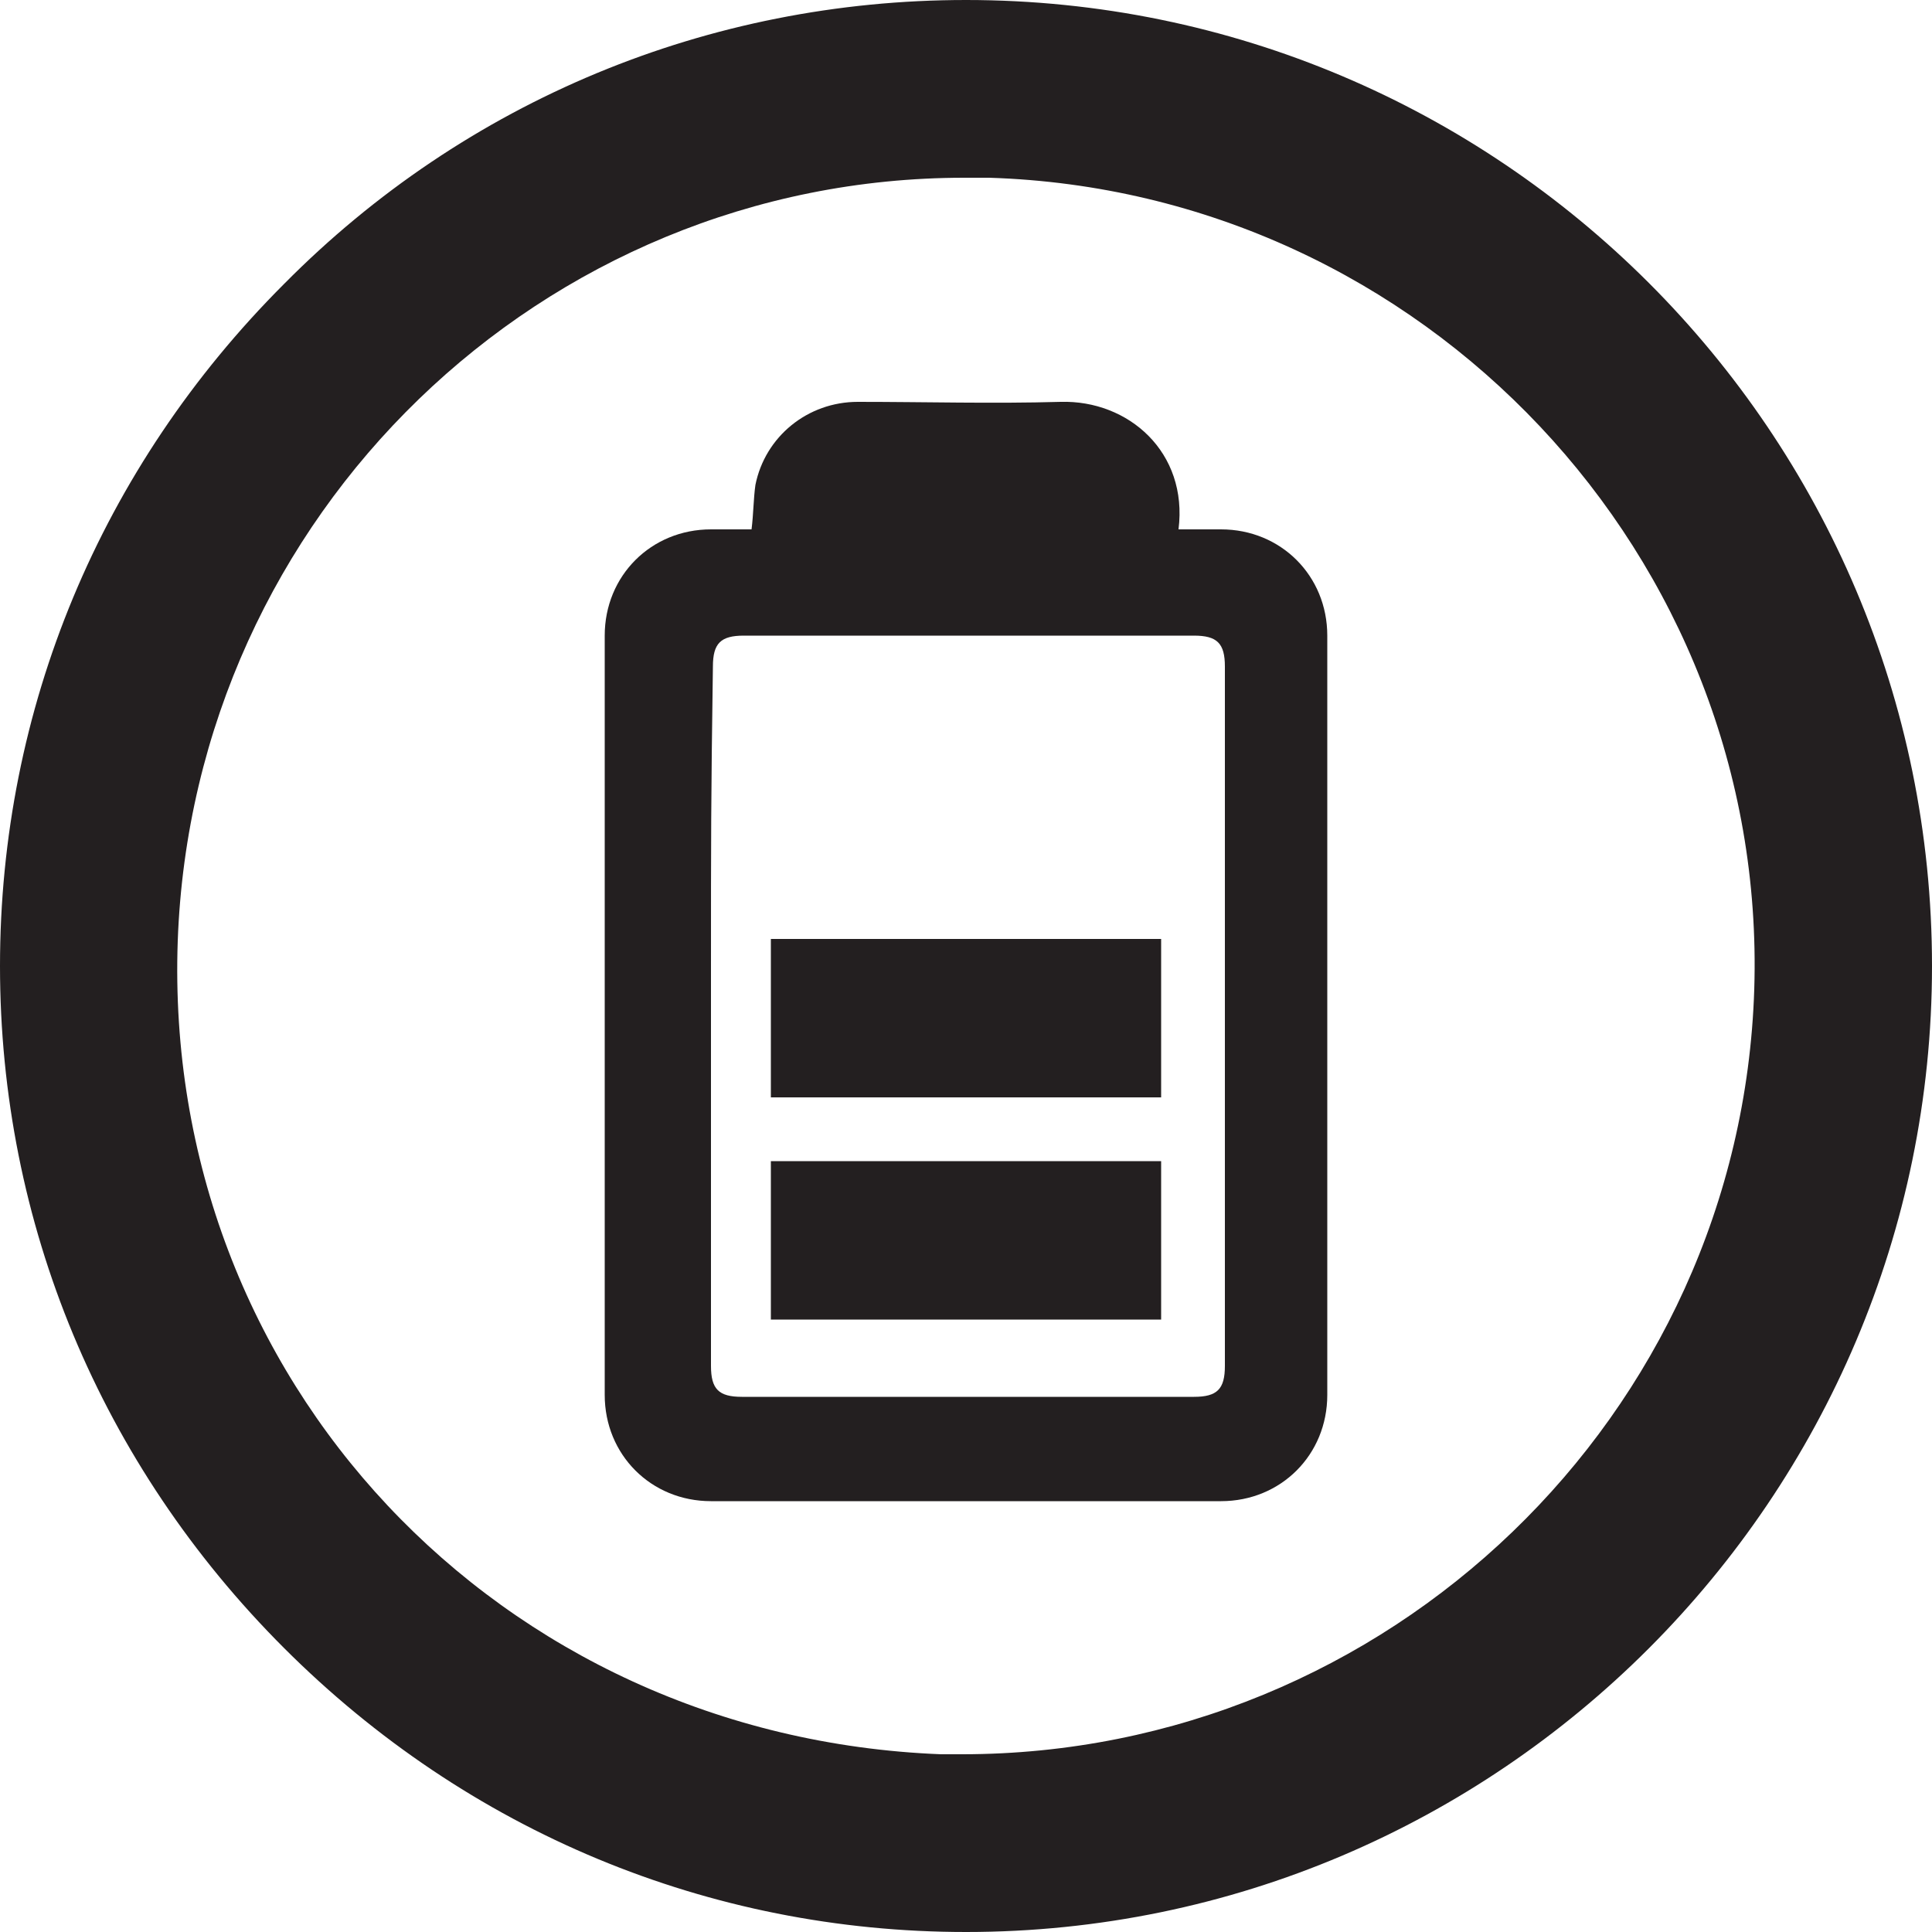
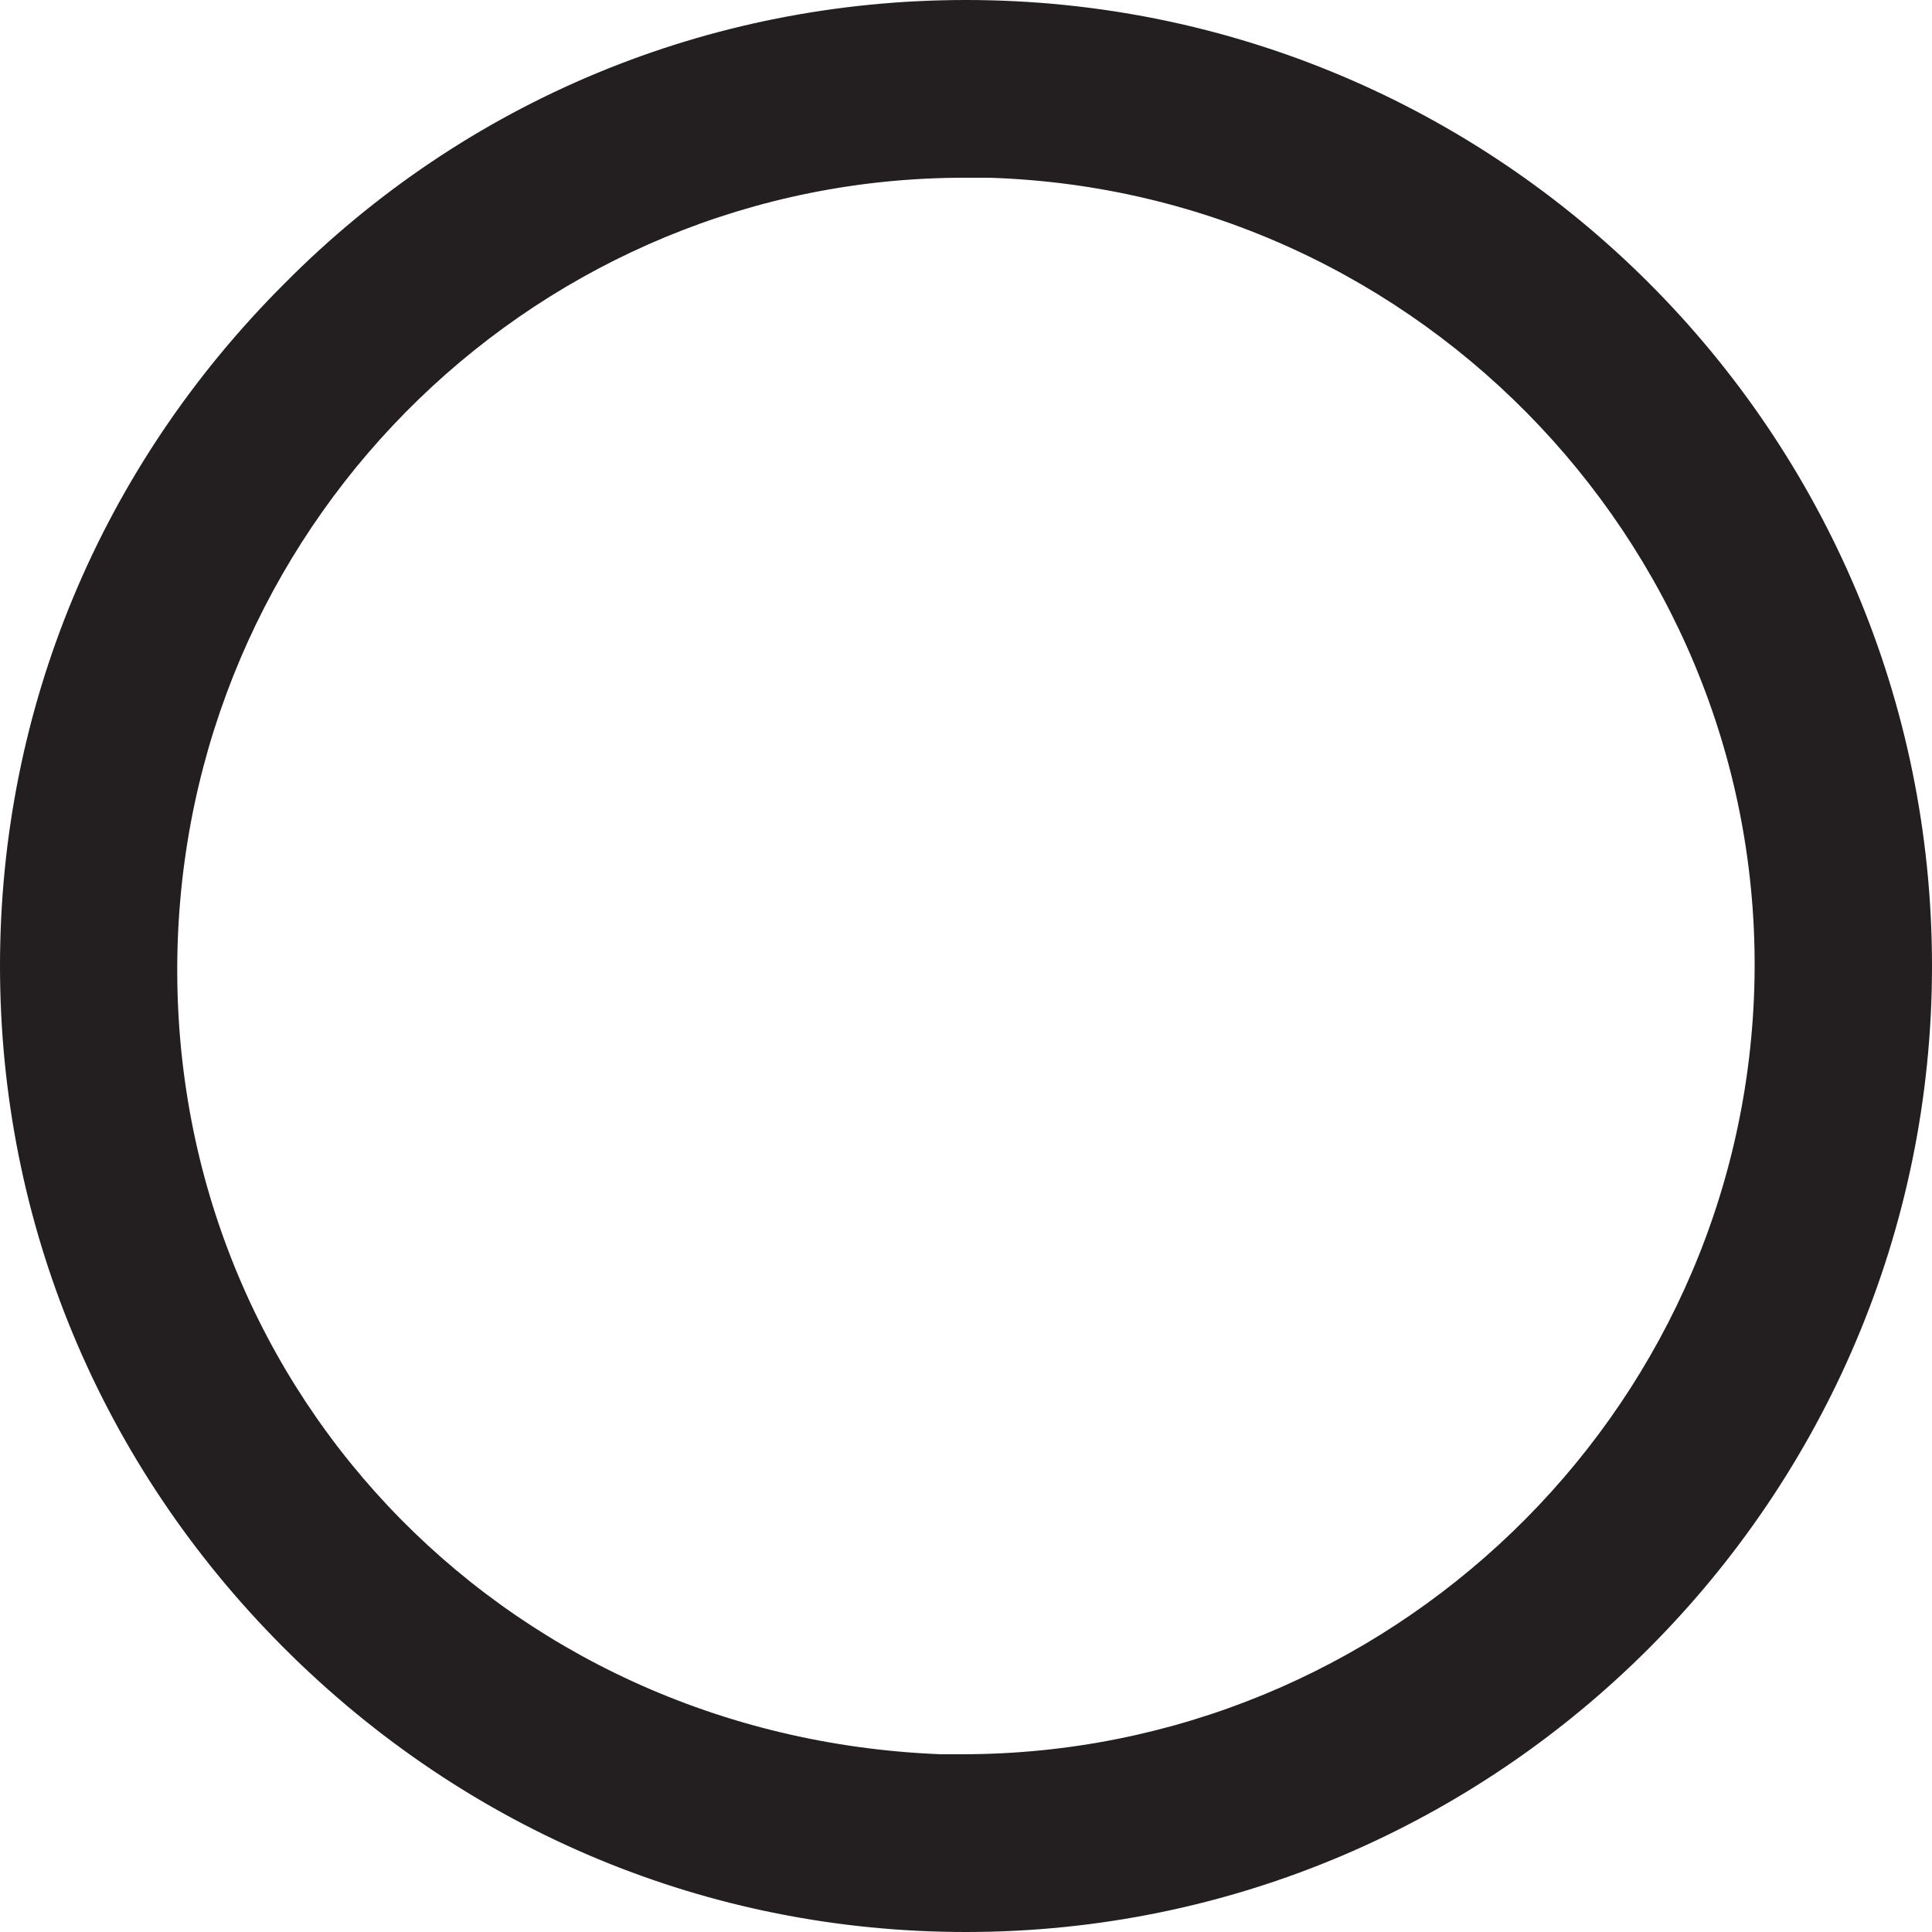
<svg xmlns="http://www.w3.org/2000/svg" version="1.1" id="Layer_1" x="0px" y="0px" viewBox="0 0 100 100" style="enable-background:new 0 0 100 100;" xml:space="preserve">
  <style type="text/css">
	.st0{fill:#231F20;}
</style>
  <g>
    <path class="st0" d="M50,0C50,0,50,0,50,0C36.7,0,24.1,5.2,14.7,14.7C5.2,24.2,0,36.7,0,50c0,13.3,5.2,25.8,14.7,35.3   c9.5,9.5,22,14.7,35.3,14.7c0,0,0,0,0,0c27.6,0,50-22.5,50-50C100,22.4,77.6,0,50,0z M49.8,90.8c-0.4,0-0.8,0-1.1,0h0   C25.8,89.9,8.4,71.4,9.2,48.7C10,26.6,28.1,9.2,49.9,9.2c0.4,0,0.9,0,1.3,0c22.5,0.7,40.3,19.6,39.6,42   C90.1,73.3,71.8,90.8,49.8,90.8z" />
    <g>
-       <path class="st0" d="M38.9,27.4c0.1-0.8,0.1-1.6,0.2-2.3c0.5-2.5,2.7-4.3,5.3-4.3c3.5,0,7,0.1,10.5,0c3.5-0.1,6.6,2.6,6.1,6.6    c0.7,0,1.5,0,2.2,0c3.1,0,5.5,2.4,5.5,5.5c0,14.7,0,24.6,0,39.3c0,3.1-2.4,5.5-5.5,5.5c-8.8,0-17.6,0-26.4,0    c-3.1,0-5.5-2.4-5.5-5.5c0-14.7,0-24.6,0-39.3c0-3.1,2.4-5.5,5.5-5.5C37.5,27.4,38.2,27.4,38.9,27.4z M36.8,50.2    c0,6.8,0,13.6,0,20.5c0,1.2,0.4,1.6,1.6,1.6c7.8,0,15.6,0,23.4,0c1.2,0,1.6-0.4,1.6-1.6c0-13.6,0-22.5,0-36.2    c0-1.2-0.4-1.6-1.6-1.6c-7.8,0-15.5,0-23.3,0c-1.2,0-1.6,0.4-1.6,1.6C36.8,41.4,36.8,43.4,36.8,50.2z" />
-       <path class="st0" d="M39.9,60.1c6.8,0,13.5,0,20.2,0c0,2.7,0,5.4,0,8.2c-6.7,0-13.5,0-20.2,0C39.9,65.6,39.9,62.9,39.9,60.1z" />
-       <path class="st0" d="M60.1,56.8c-6.8,0-13.5,0-20.2,0c0-2.7,0-5.4,0-8.2c6.7,0,13.5,0,20.2,0C60.1,51.3,60.1,54,60.1,56.8z" />
-     </g>
+       </g>
  </g>
</svg>